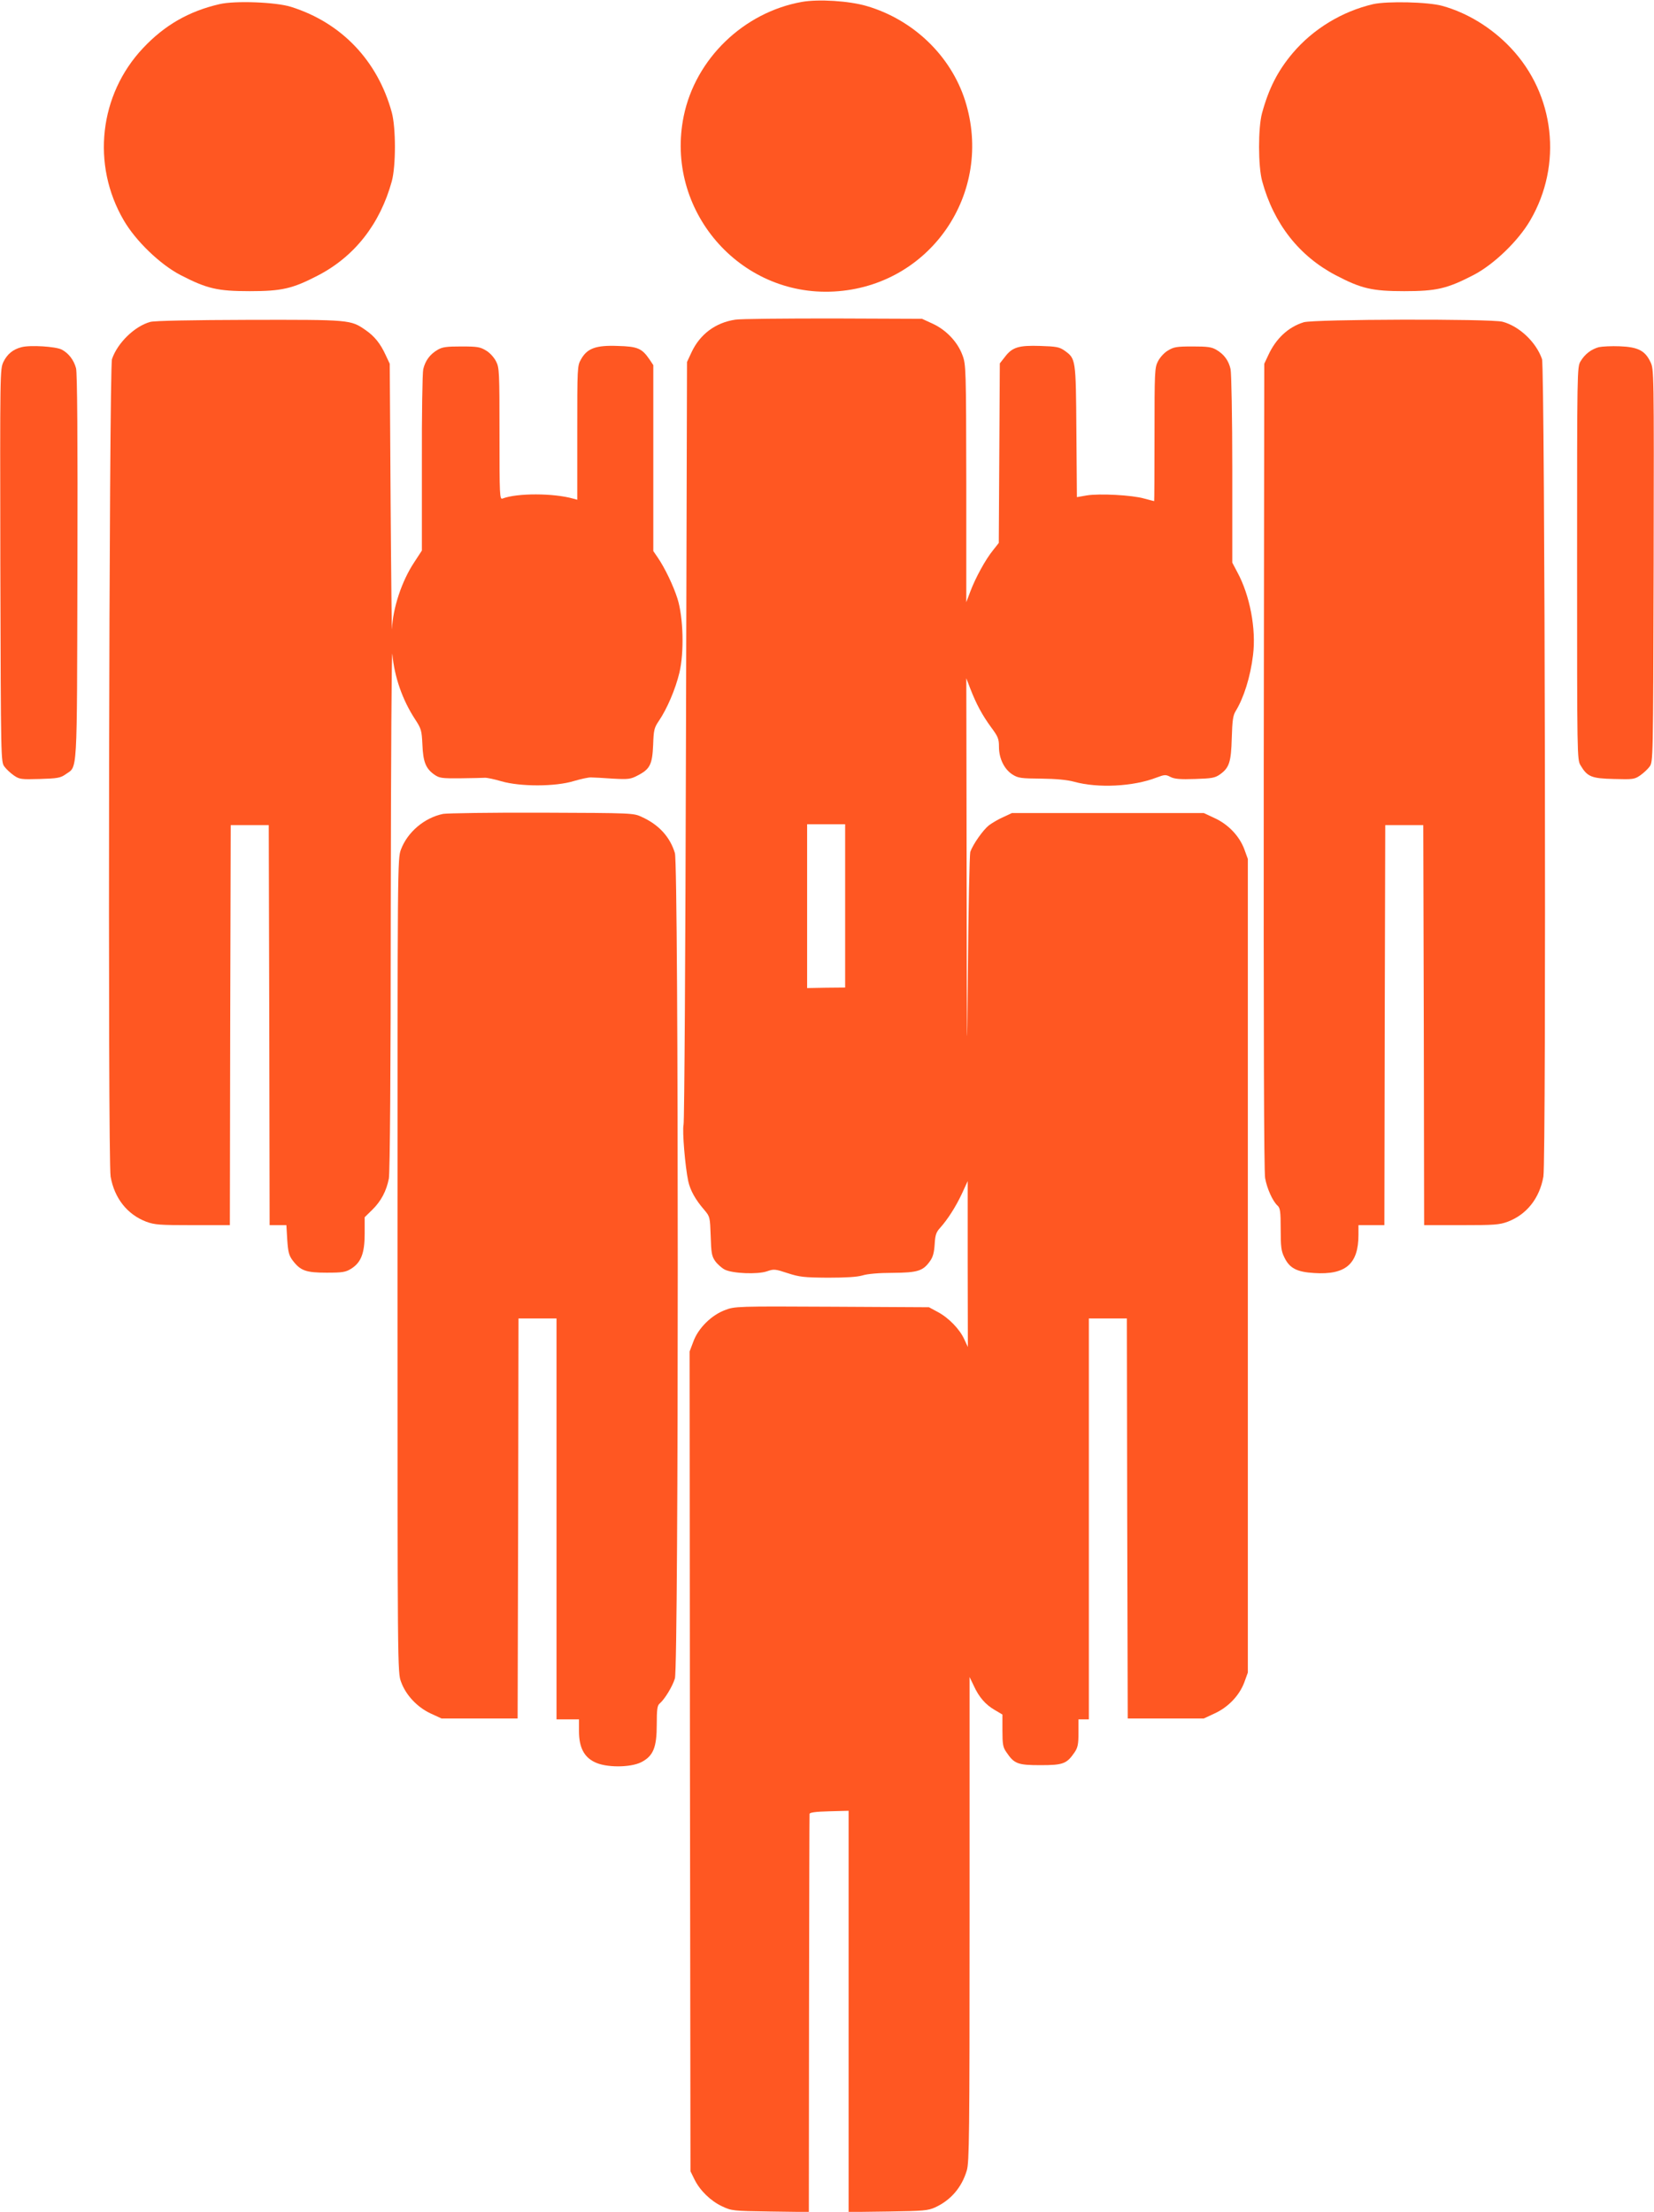
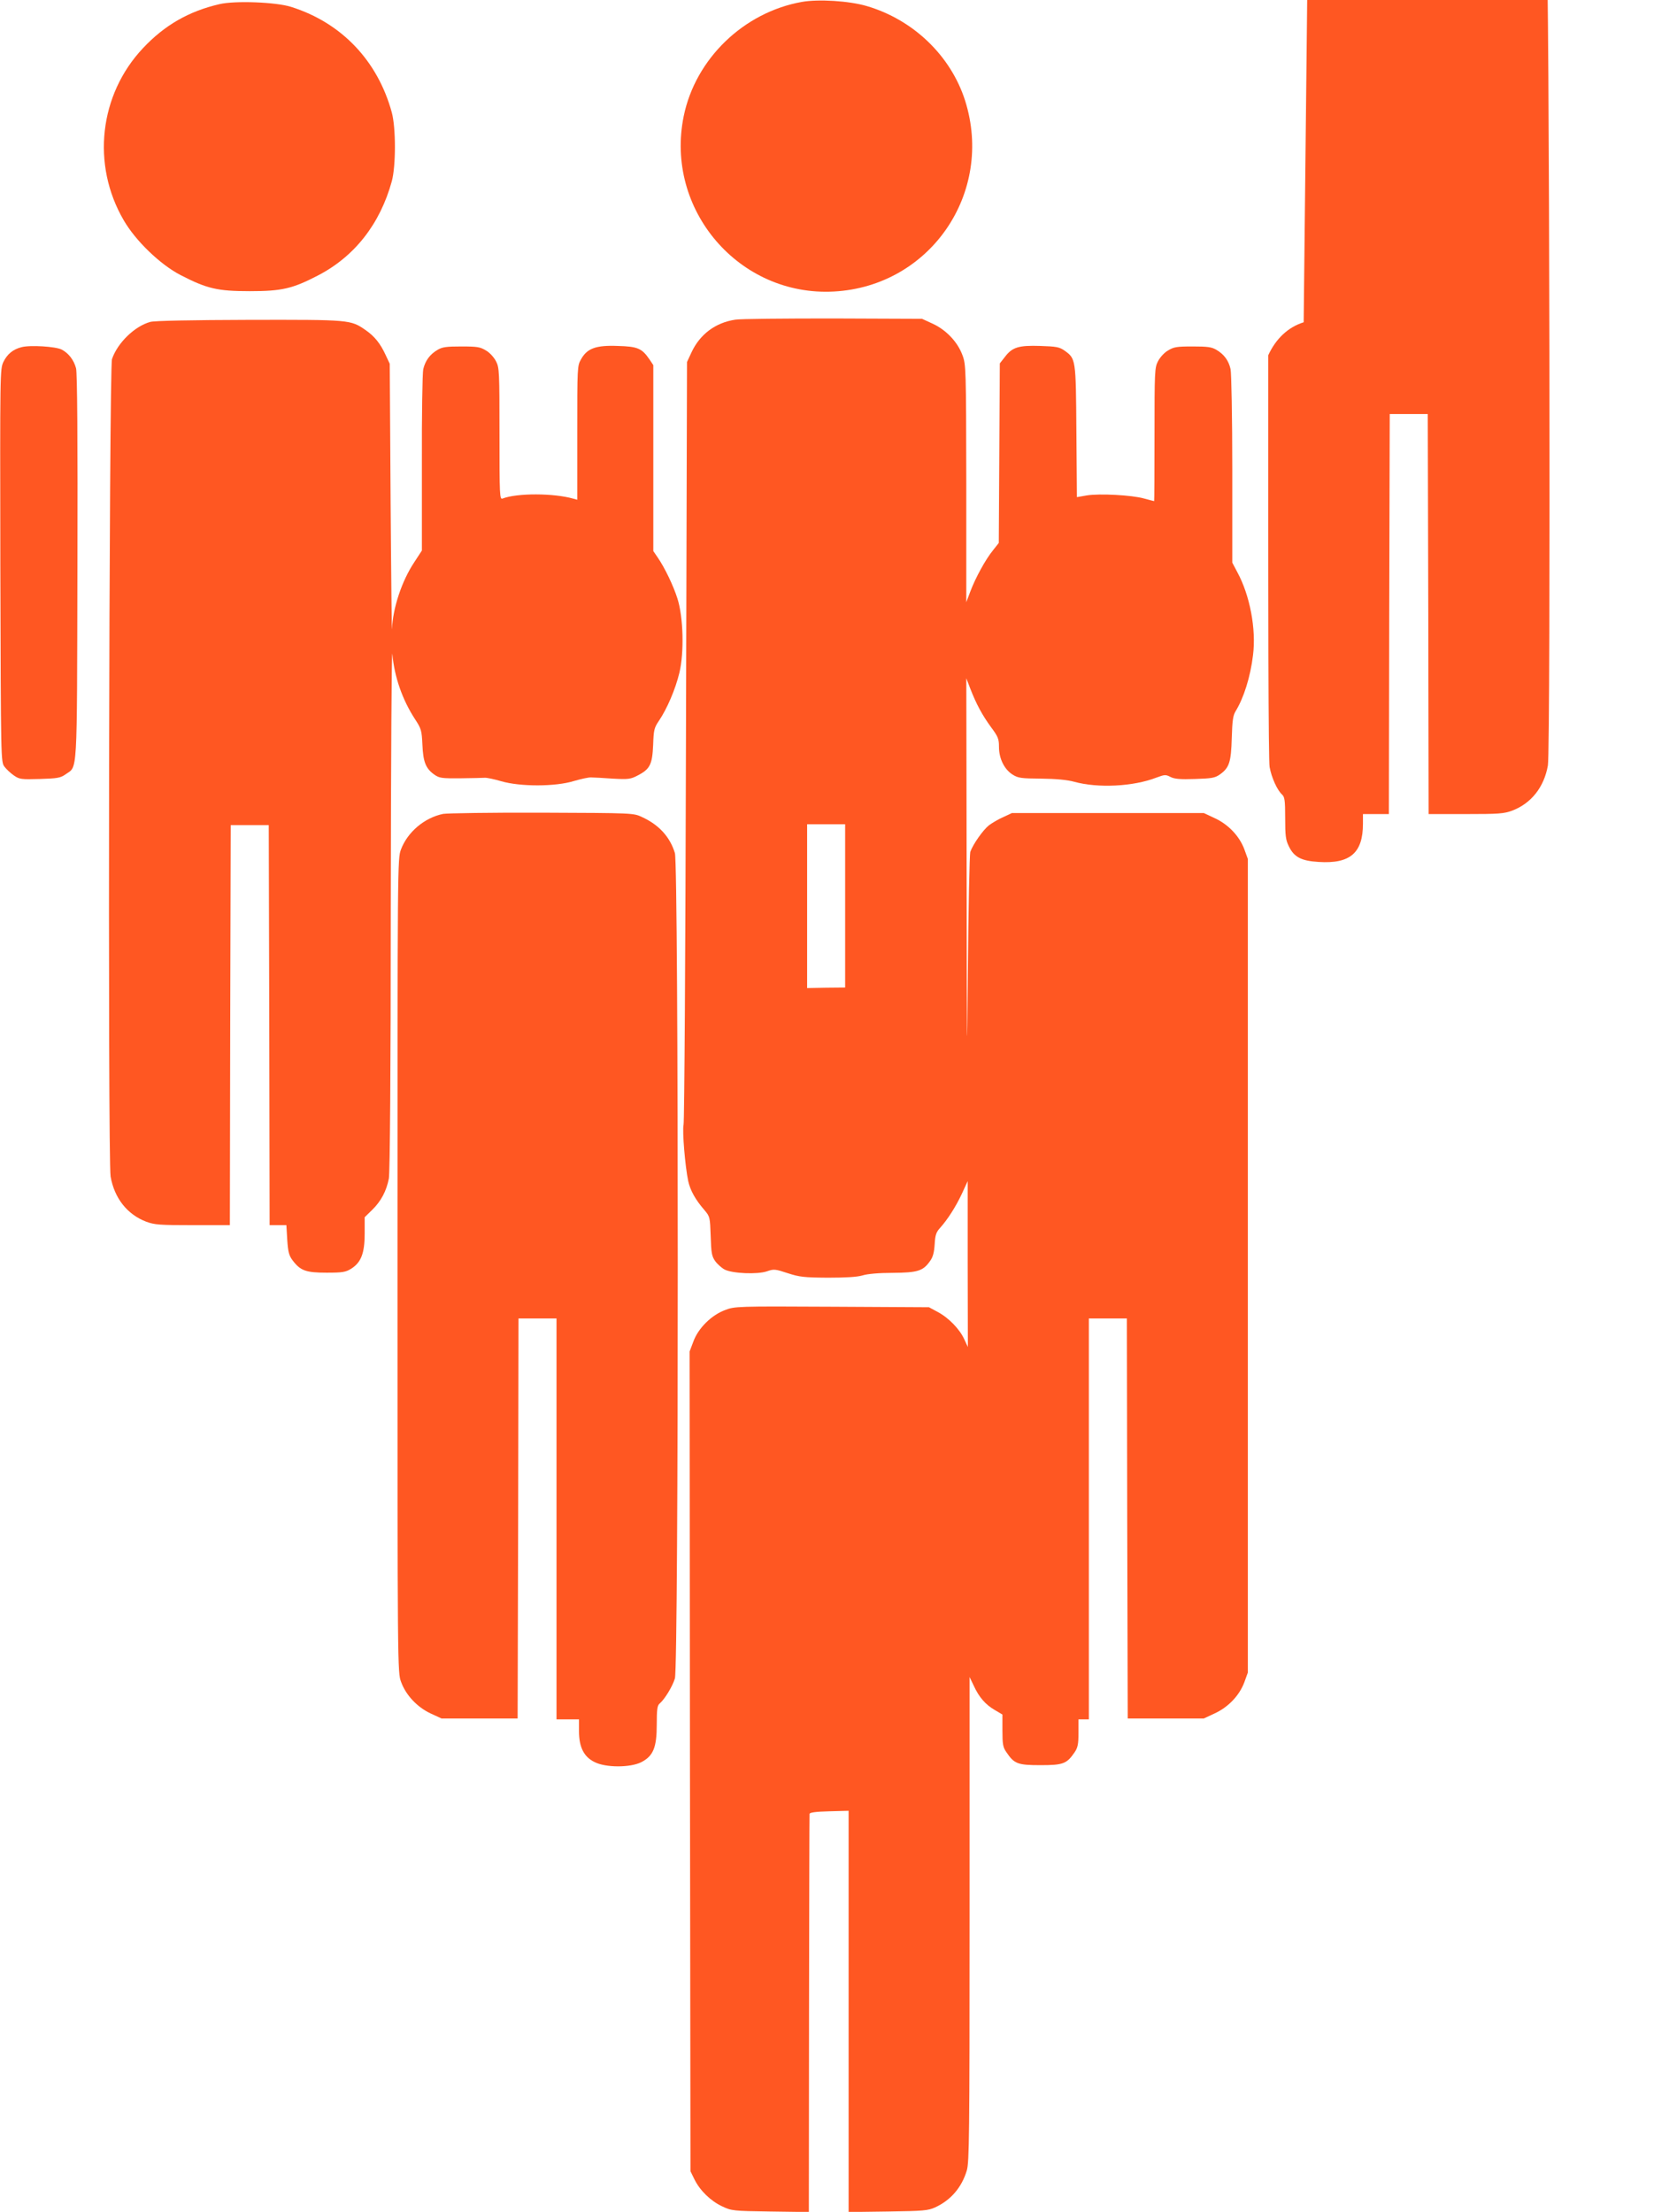
<svg xmlns="http://www.w3.org/2000/svg" version="1.0" width="957pt" height="1280pt" viewBox="0 0 957 1280" preserveAspectRatio="xMidYMid meet">
  <g transform="translate(0,1280) scale(0.1,-0.1)" fill="#ff5722" stroke="none">
    <path d="M4640 12789 c-337 -60 -616 -329 -684 -661 -111 -541 320 -1045 869 -1015 557 30 928 571 759 1105 -83 260 -300 468 -569 547 -102 30 -279 41 -375 24z" />
    <path d="M1270 12776 c-177 -41 -317 -121 -442 -254 -254 -269 -300 -675 -112 -997 69 -119 211 -256 329 -317 153 -79 214 -93 400 -93 185 0 247 14 395 91 212 110 359 298 427 545 24 89 24 309 0 398 -82 300 -291 519 -582 611 -87 28 -326 37 -415 16z" />
-     <path d="M7945 12776 c-180 -42 -348 -144 -466 -284 -86 -102 -138 -204 -177 -347 -23 -85 -23 -307 1 -394 67 -246 214 -433 426 -544 147 -77 210 -92 396 -92 186 0 247 14 400 93 118 61 260 198 329 317 188 322 142 728 -112 997 -110 117 -252 204 -397 244 -82 23 -319 28 -400 10z" />
    <path d="M4254 10950 c-114 -17 -204 -84 -253 -189 l-26 -56 -6 -2190 c-3 -1204 -9 -2205 -14 -2224 -8 -36 9 -241 27 -326 12 -54 41 -107 94 -168 32 -38 32 -41 36 -150 3 -98 6 -116 26 -145 13 -18 38 -40 55 -49 45 -23 190 -29 245 -10 40 14 47 13 120 -11 68 -22 94 -25 232 -26 106 0 169 4 200 13 28 9 95 15 175 15 145 1 176 11 216 68 17 23 24 50 27 98 3 54 9 70 32 95 42 47 89 119 126 198 l33 72 0 -480 1 -480 -21 45 c-26 58 -91 125 -154 158 l-50 27 -561 3 c-551 3 -563 2 -618 -19 -79 -29 -156 -105 -184 -182 l-22 -58 2 -2372 3 -2372 23 -47 c32 -65 94 -125 160 -156 55 -26 63 -27 280 -30 l222 -3 1 1145 c1 630 2 1152 3 1159 1 8 33 13 114 15 l112 3 0 -1161 0 -1161 228 3 c206 3 231 5 273 24 91 42 154 116 183 214 14 48 16 205 16 1454 l0 1401 24 -50 c30 -66 68 -110 122 -141 l44 -26 0 -92 c0 -80 3 -98 23 -126 45 -67 65 -75 197 -75 132 0 152 8 198 75 18 27 22 47 22 111 l0 79 30 0 30 0 0 1160 0 1160 110 0 110 0 2 -1157 3 -1158 220 0 220 0 62 29 c79 36 143 103 172 179 l21 58 0 2354 0 2354 -21 58 c-29 76 -93 143 -172 179 l-62 29 -555 0 -555 0 -49 -23 c-28 -12 -65 -34 -84 -48 -34 -27 -92 -109 -108 -154 -4 -14 -11 -324 -14 -690 -5 -589 -6 -531 -7 515 l-2 1180 23 -60 c35 -90 69 -153 120 -223 41 -55 46 -68 46 -114 0 -68 31 -130 78 -160 33 -21 50 -23 167 -24 86 -1 150 -7 190 -18 137 -38 342 -28 476 24 48 18 54 18 81 4 23 -12 56 -15 142 -12 97 3 115 6 144 26 55 39 65 72 69 211 3 101 7 130 22 155 47 76 86 199 101 325 19 150 -18 346 -91 480 l-29 55 0 540 c0 298 -5 559 -10 580 -11 49 -37 85 -81 111 -28 17 -52 20 -139 20 -93 0 -109 -3 -143 -24 -21 -12 -46 -40 -57 -62 -19 -36 -20 -60 -20 -424 0 -212 -1 -385 -2 -385 -2 0 -28 7 -58 15 -70 20 -258 30 -332 18 l-57 -10 -3 381 c-3 422 -3 420 -70 468 -29 20 -47 23 -139 26 -125 4 -162 -7 -205 -64 l-29 -37 -3 -520 -3 -519 -33 -42 c-43 -52 -103 -162 -132 -240 l-23 -61 0 687 c-1 668 -2 689 -22 742 -28 77 -94 146 -171 182 l-63 29 -515 2 c-283 0 -538 -2 -566 -7z m636 -3392 l0 -473 -110 -1 -110 -2 0 474 0 474 110 0 110 0 0 -472z" />
    <path d="M869 10937 c-90 -25 -189 -121 -221 -215 -17 -50 -25 -4632 -8 -4731 22 -125 96 -219 206 -261 49 -18 78 -20 269 -20 l215 0 2 1158 3 1157 110 0 110 0 3 -1157 2 -1158 49 0 48 0 5 -85 c5 -72 10 -91 32 -120 45 -59 77 -70 196 -70 92 0 110 3 142 23 57 36 78 89 78 203 l0 95 44 43 c51 50 82 109 96 181 6 34 11 610 11 1584 1 842 5 1495 9 1451 12 -132 58 -265 132 -378 36 -55 38 -65 42 -146 4 -99 19 -138 68 -173 30 -21 42 -23 153 -22 66 1 129 2 140 3 11 1 54 -8 95 -20 109 -32 313 -32 420 1 41 12 86 22 100 21 14 0 70 -3 125 -7 91 -5 104 -3 144 18 72 37 85 64 90 176 3 88 6 100 33 140 47 69 96 183 119 279 28 117 23 320 -11 428 -24 76 -73 178 -114 238 l-26 38 0 538 0 538 -22 33 c-44 64 -68 75 -184 78 -126 5 -177 -14 -212 -77 -22 -38 -22 -46 -22 -426 l0 -387 -22 6 c-115 33 -327 33 -410 1 -17 -7 -18 15 -18 374 0 360 -1 384 -20 420 -11 22 -36 50 -57 62 -34 21 -50 24 -143 24 -87 0 -111 -3 -139 -20 -44 -26 -70 -62 -82 -111 -5 -21 -9 -266 -8 -544 l0 -506 -45 -69 c-71 -107 -123 -263 -128 -385 -1 -30 -5 303 -8 740 l-5 795 -23 49 c-31 68 -65 110 -117 146 -87 60 -88 60 -675 59 -327 -1 -549 -5 -571 -12z" />
-     <path d="M7543 10935 c-90 -28 -161 -95 -205 -191 l-23 -49 -3 -2330 c-1 -1521 1 -2348 8 -2383 11 -61 44 -134 72 -159 15 -14 18 -33 18 -136 0 -102 3 -127 21 -163 30 -63 72 -85 172 -91 183 -12 257 52 257 221 l0 56 75 0 75 0 2 1158 3 1157 110 0 110 0 3 -1157 2 -1158 215 0 c191 0 220 2 269 20 110 42 184 136 206 261 17 99 9 4681 -8 4731 -34 98 -131 190 -228 216 -67 18 -1093 15 -1151 -3z" />
+     <path d="M7543 10935 c-90 -28 -161 -95 -205 -191 c-1 -1521 1 -2348 8 -2383 11 -61 44 -134 72 -159 15 -14 18 -33 18 -136 0 -102 3 -127 21 -163 30 -63 72 -85 172 -91 183 -12 257 52 257 221 l0 56 75 0 75 0 2 1158 3 1157 110 0 110 0 3 -1157 2 -1158 215 0 c191 0 220 2 269 20 110 42 184 136 206 261 17 99 9 4681 -8 4731 -34 98 -131 190 -228 216 -67 18 -1093 15 -1151 -3z" />
    <path d="M125 10791 c-49 -12 -83 -40 -105 -85 -20 -43 -20 -49 -18 -1179 3 -1134 3 -1136 24 -1164 11 -15 36 -38 55 -51 32 -22 42 -23 149 -20 101 3 119 6 148 26 72 52 67 -38 70 1200 2 737 -1 1126 -8 1151 -13 48 -43 87 -83 108 -35 18 -183 27 -232 14z" />
-     <path d="M9251 10791 c-44 -12 -81 -40 -106 -82 -20 -33 -20 -52 -20 -1169 0 -1117 0 -1136 20 -1169 39 -66 63 -76 193 -79 109 -3 119 -2 151 20 19 13 44 36 55 51 21 28 21 30 24 1164 2 1134 2 1136 -19 1179 -31 65 -72 86 -177 90 -48 2 -102 -1 -121 -5z" />
    <path d="M2564 8090 c-108 -22 -206 -105 -244 -206 -20 -54 -20 -66 -20 -2409 0 -2350 0 -2354 21 -2409 28 -77 94 -146 171 -182 l63 -29 220 0 220 0 3 1158 2 1157 110 0 110 0 0 -1160 0 -1160 65 0 65 0 0 -68 c0 -92 28 -149 90 -179 64 -33 206 -33 270 -1 70 36 90 85 90 219 0 85 3 109 16 120 29 24 75 99 89 146 22 72 22 4704 0 4776 -28 93 -92 164 -191 209 -49 23 -50 23 -579 25 -291 1 -549 -3 -571 -7z" />
  </g>
</svg>